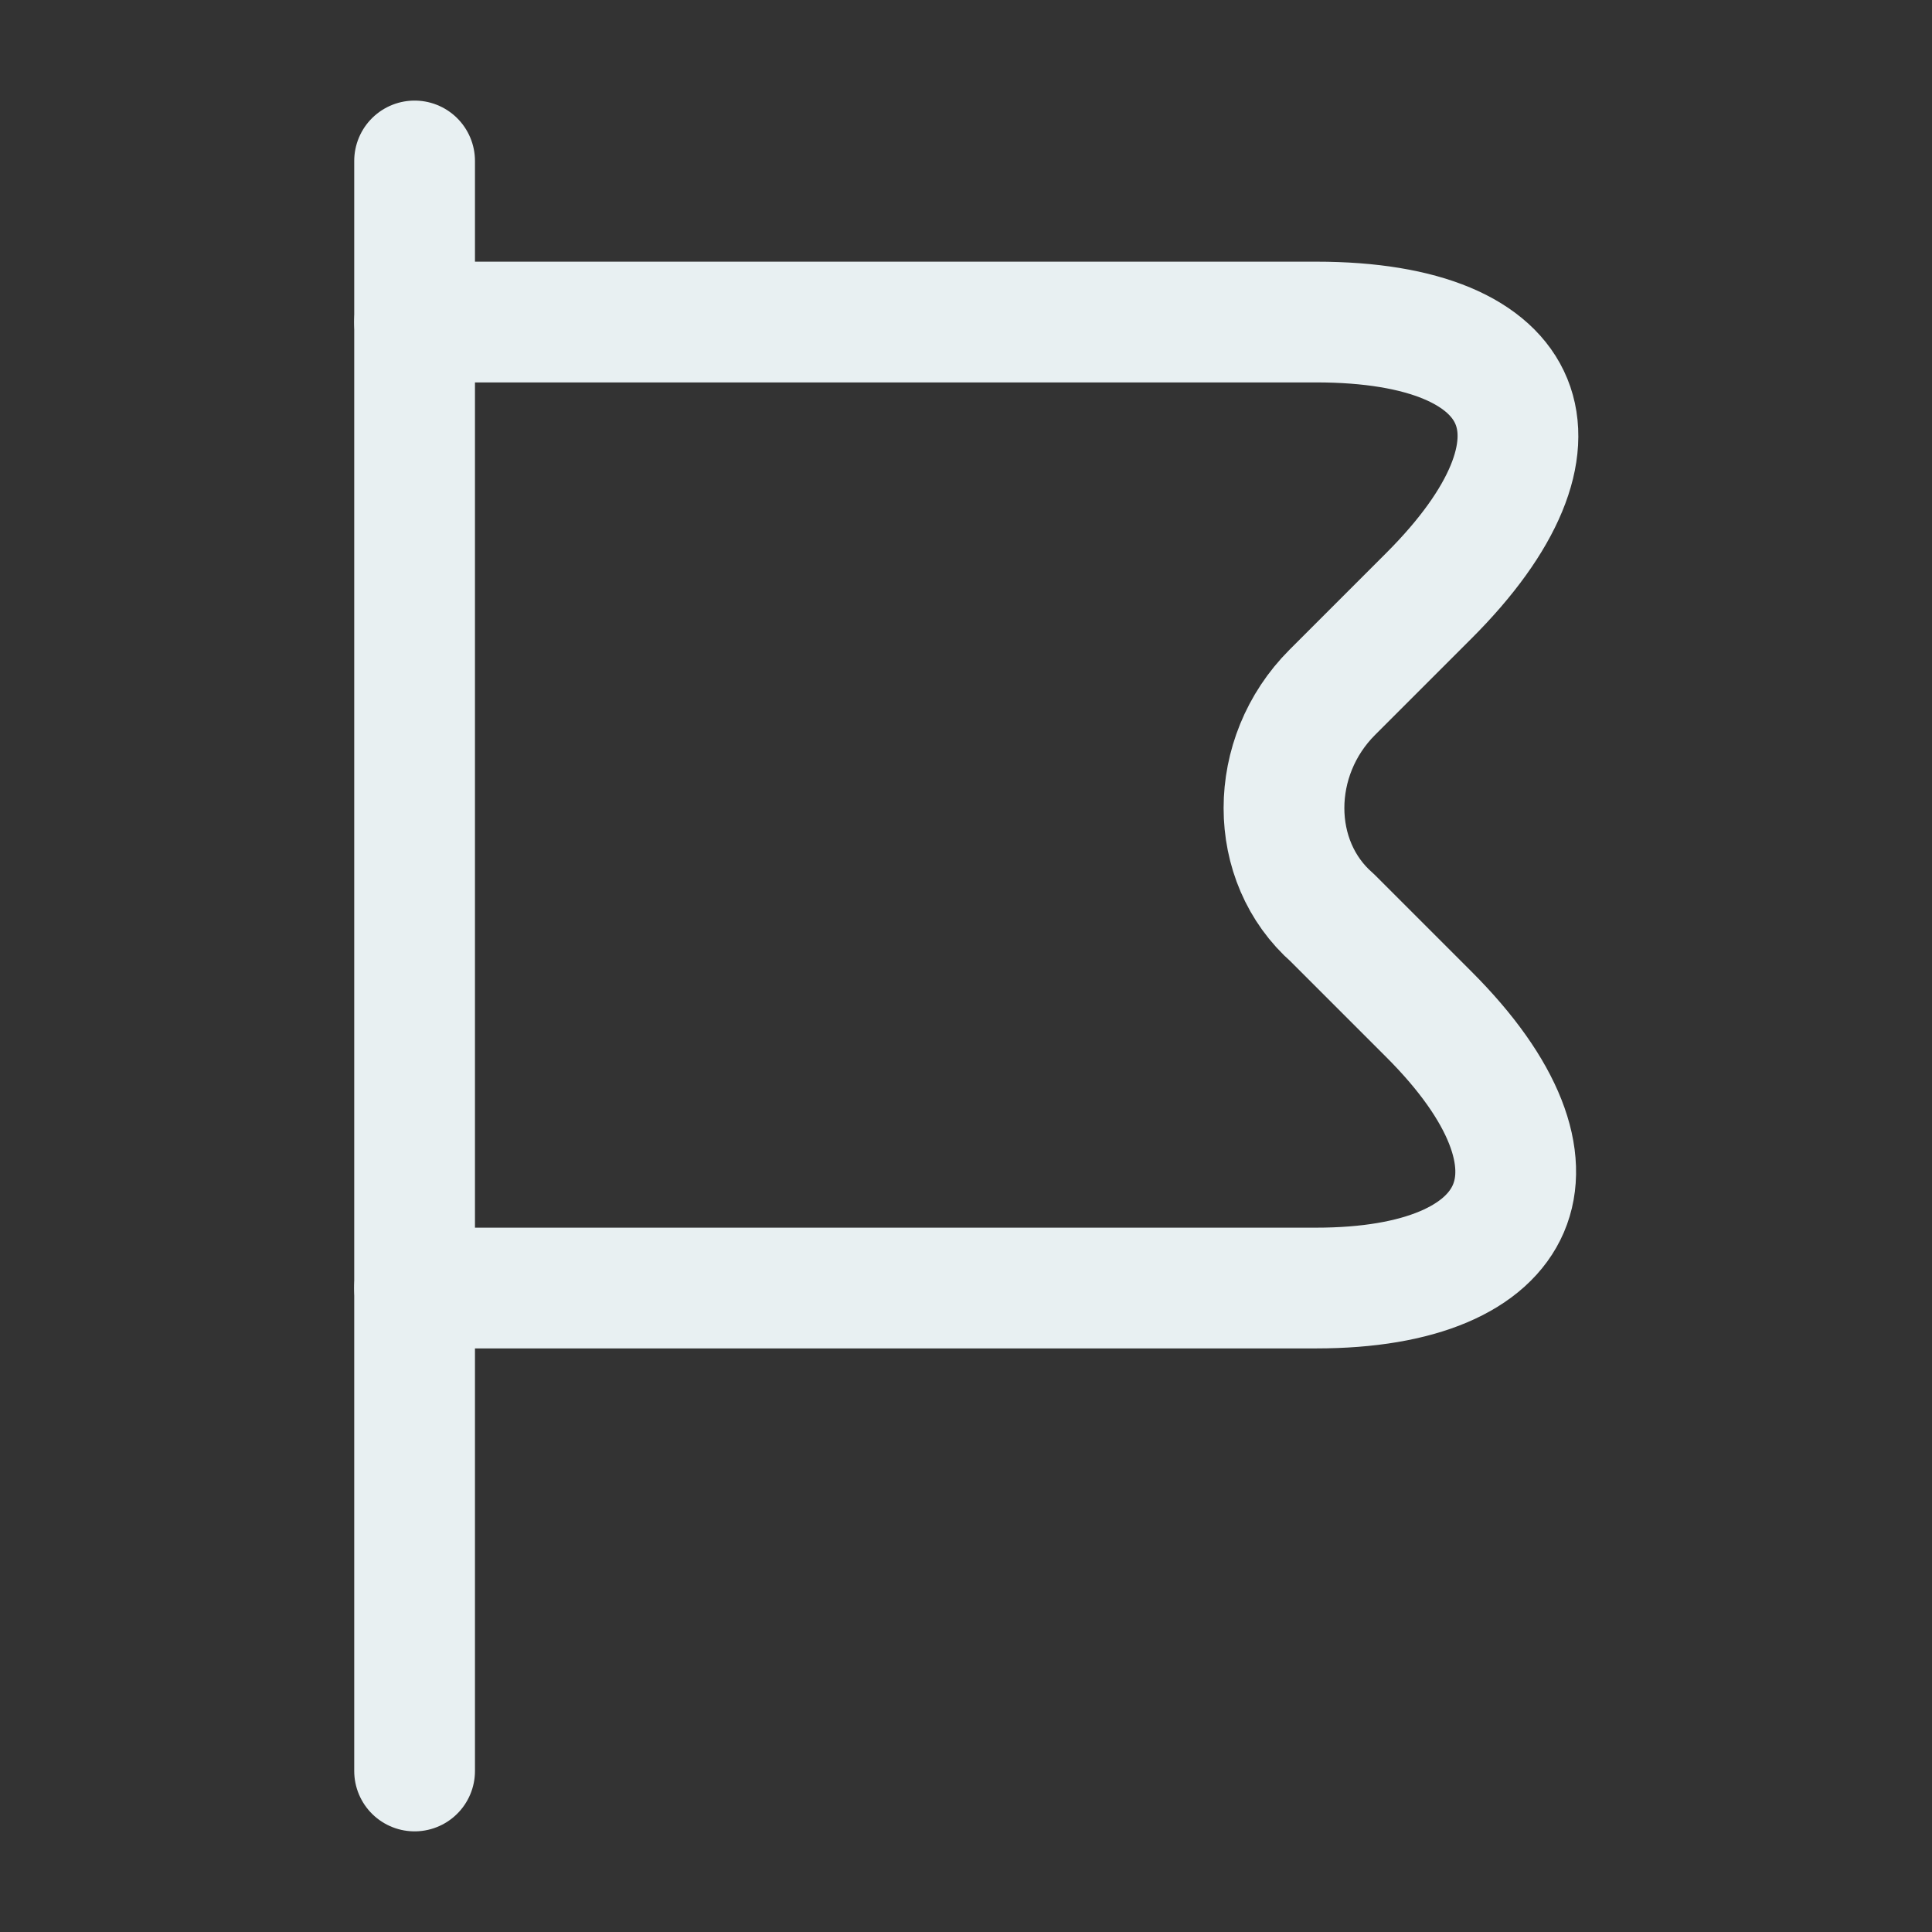
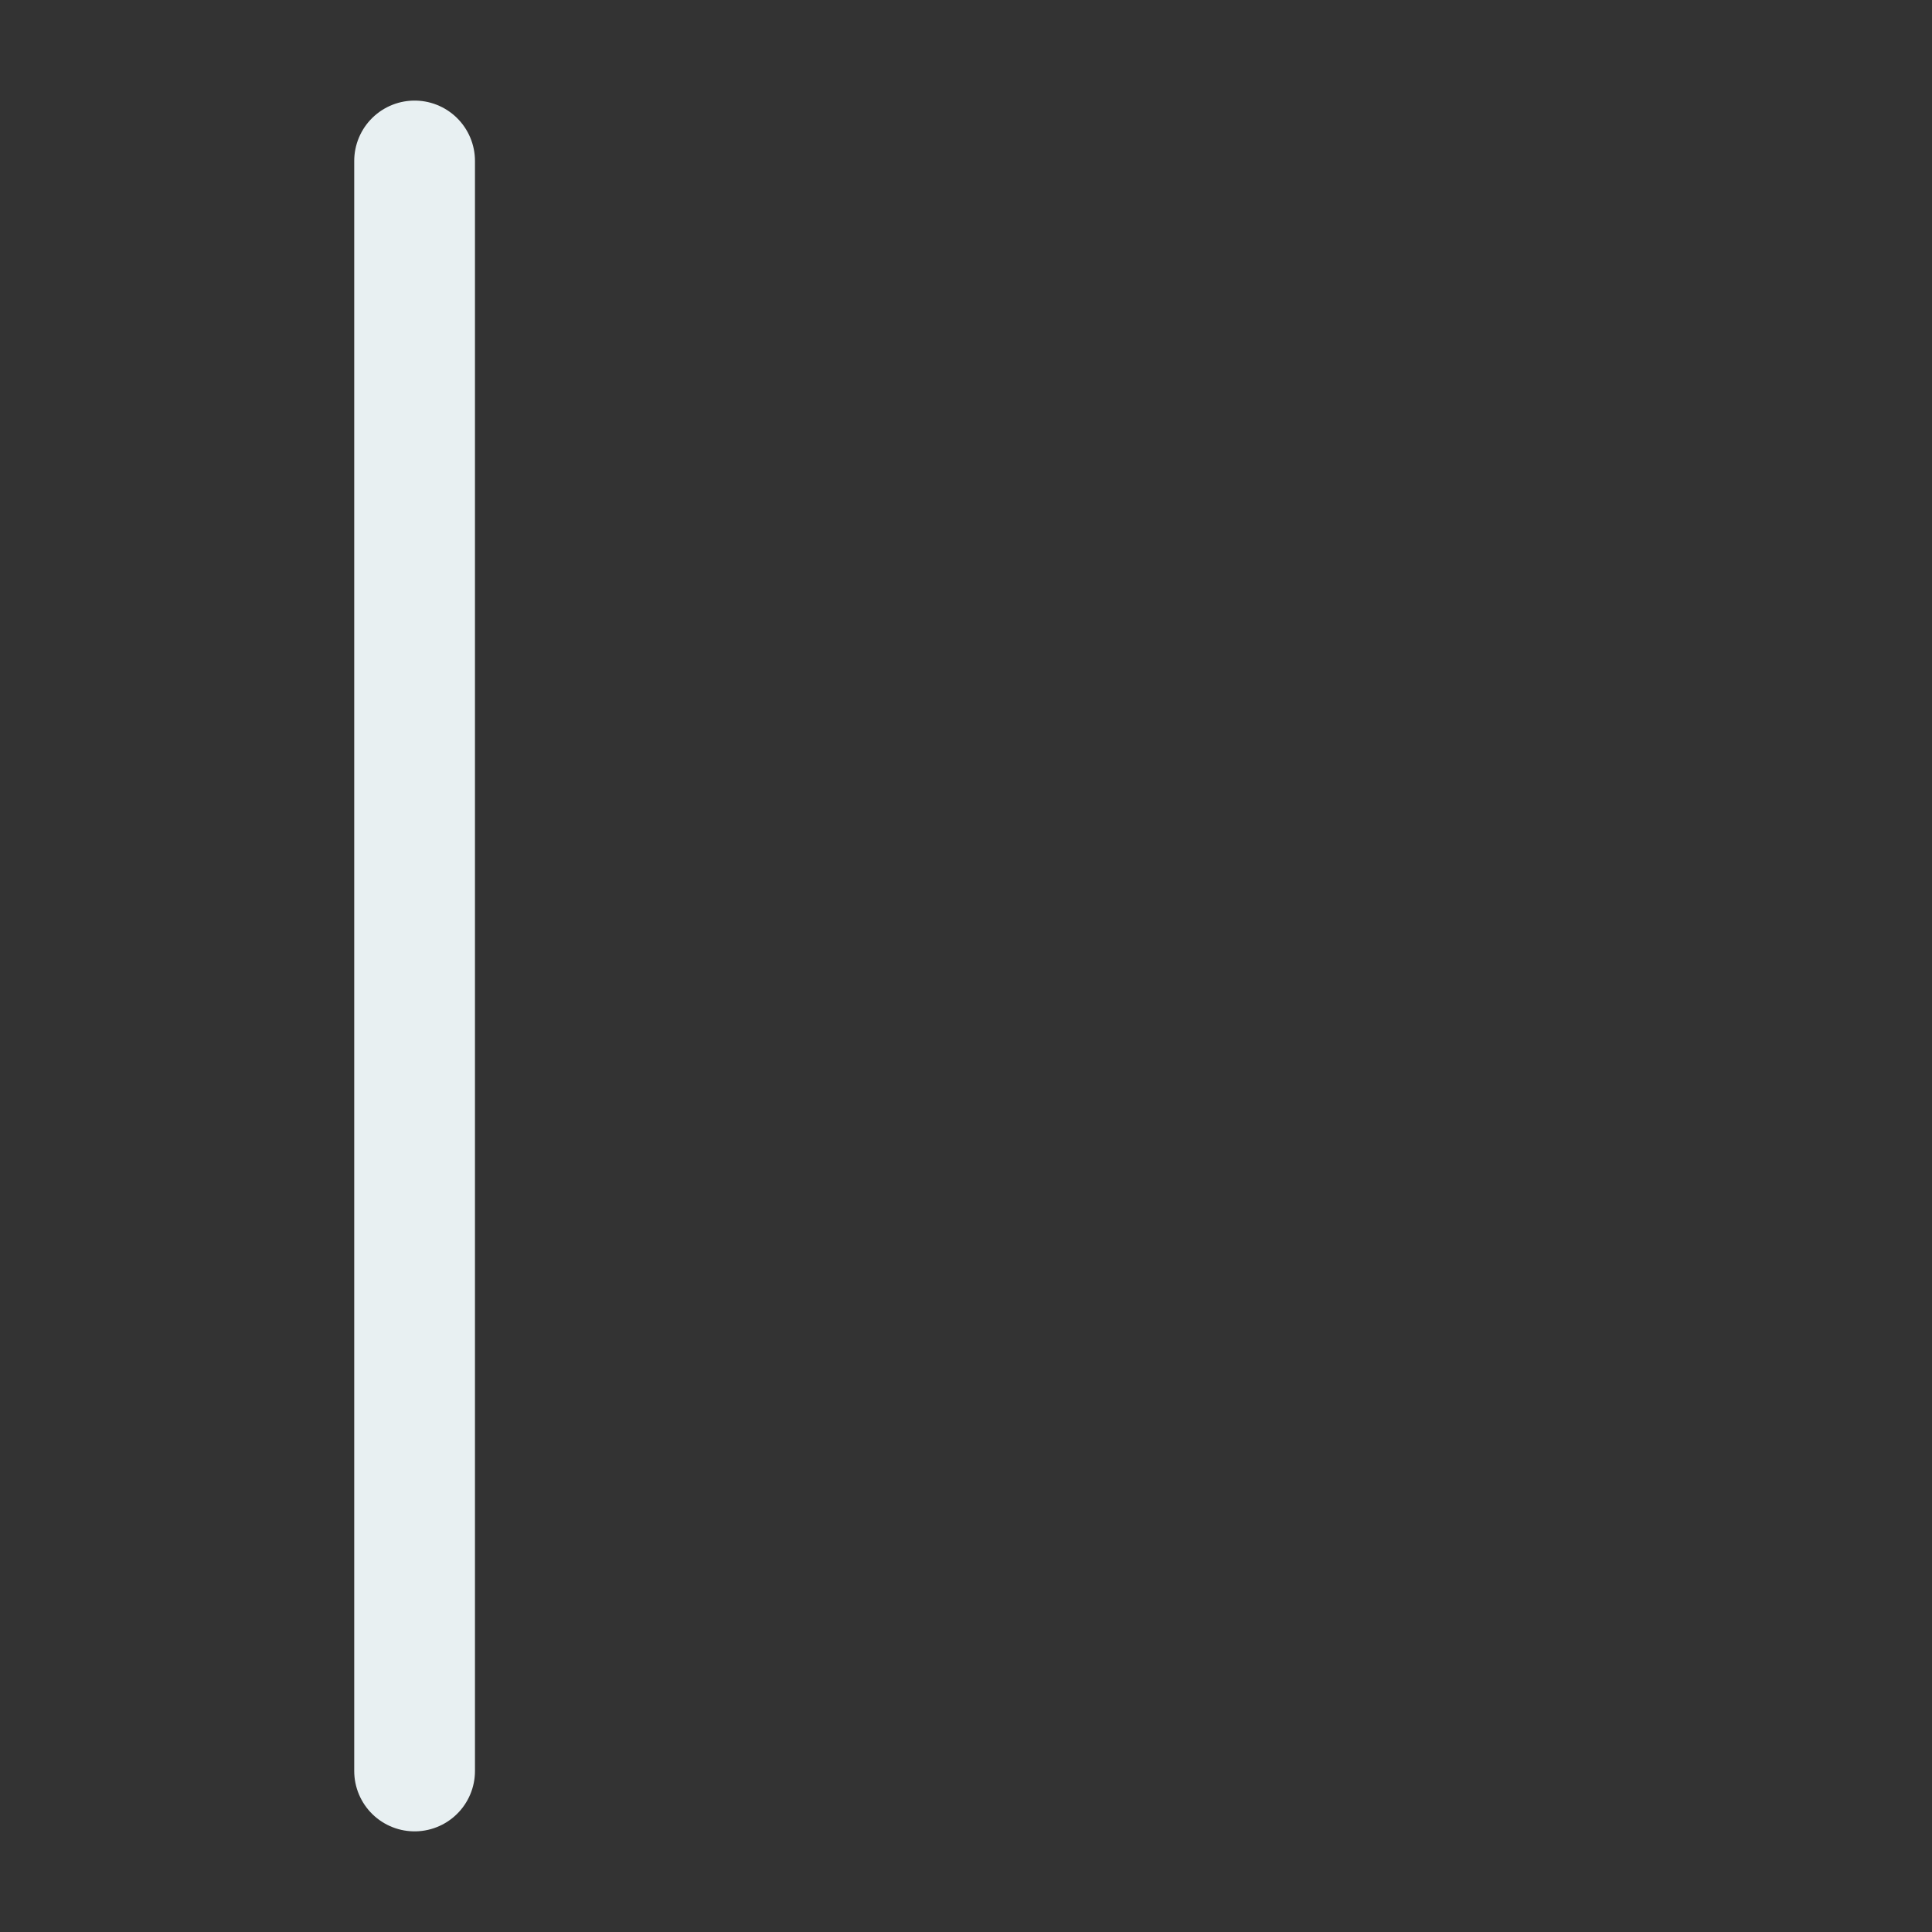
<svg xmlns="http://www.w3.org/2000/svg" width="32" height="32" viewBox="0 0 32 32" fill="none">
  <rect x="0" y="0" width="32" height="32" fill="#333333" stroke="none" />
  <path d="M6.867 2.666V29.333" stroke="#E8F0F2" stroke-width="2" stroke-miterlimit="10" stroke-linecap="round" stroke-linejoin="round" />
-   <path d="M6.867 5.334H21.8C25.401 5.334 26.201 7.334 23.667 9.867L22.067 11.467C21 12.534 21 14.267 22.067 15.201L23.667 16.801C26.201 19.334 25.267 21.334 21.8 21.334H6.867" stroke="#E8F0F2" stroke-width="2" stroke-miterlimit="10" stroke-linecap="round" stroke-linejoin="round" />
</svg>